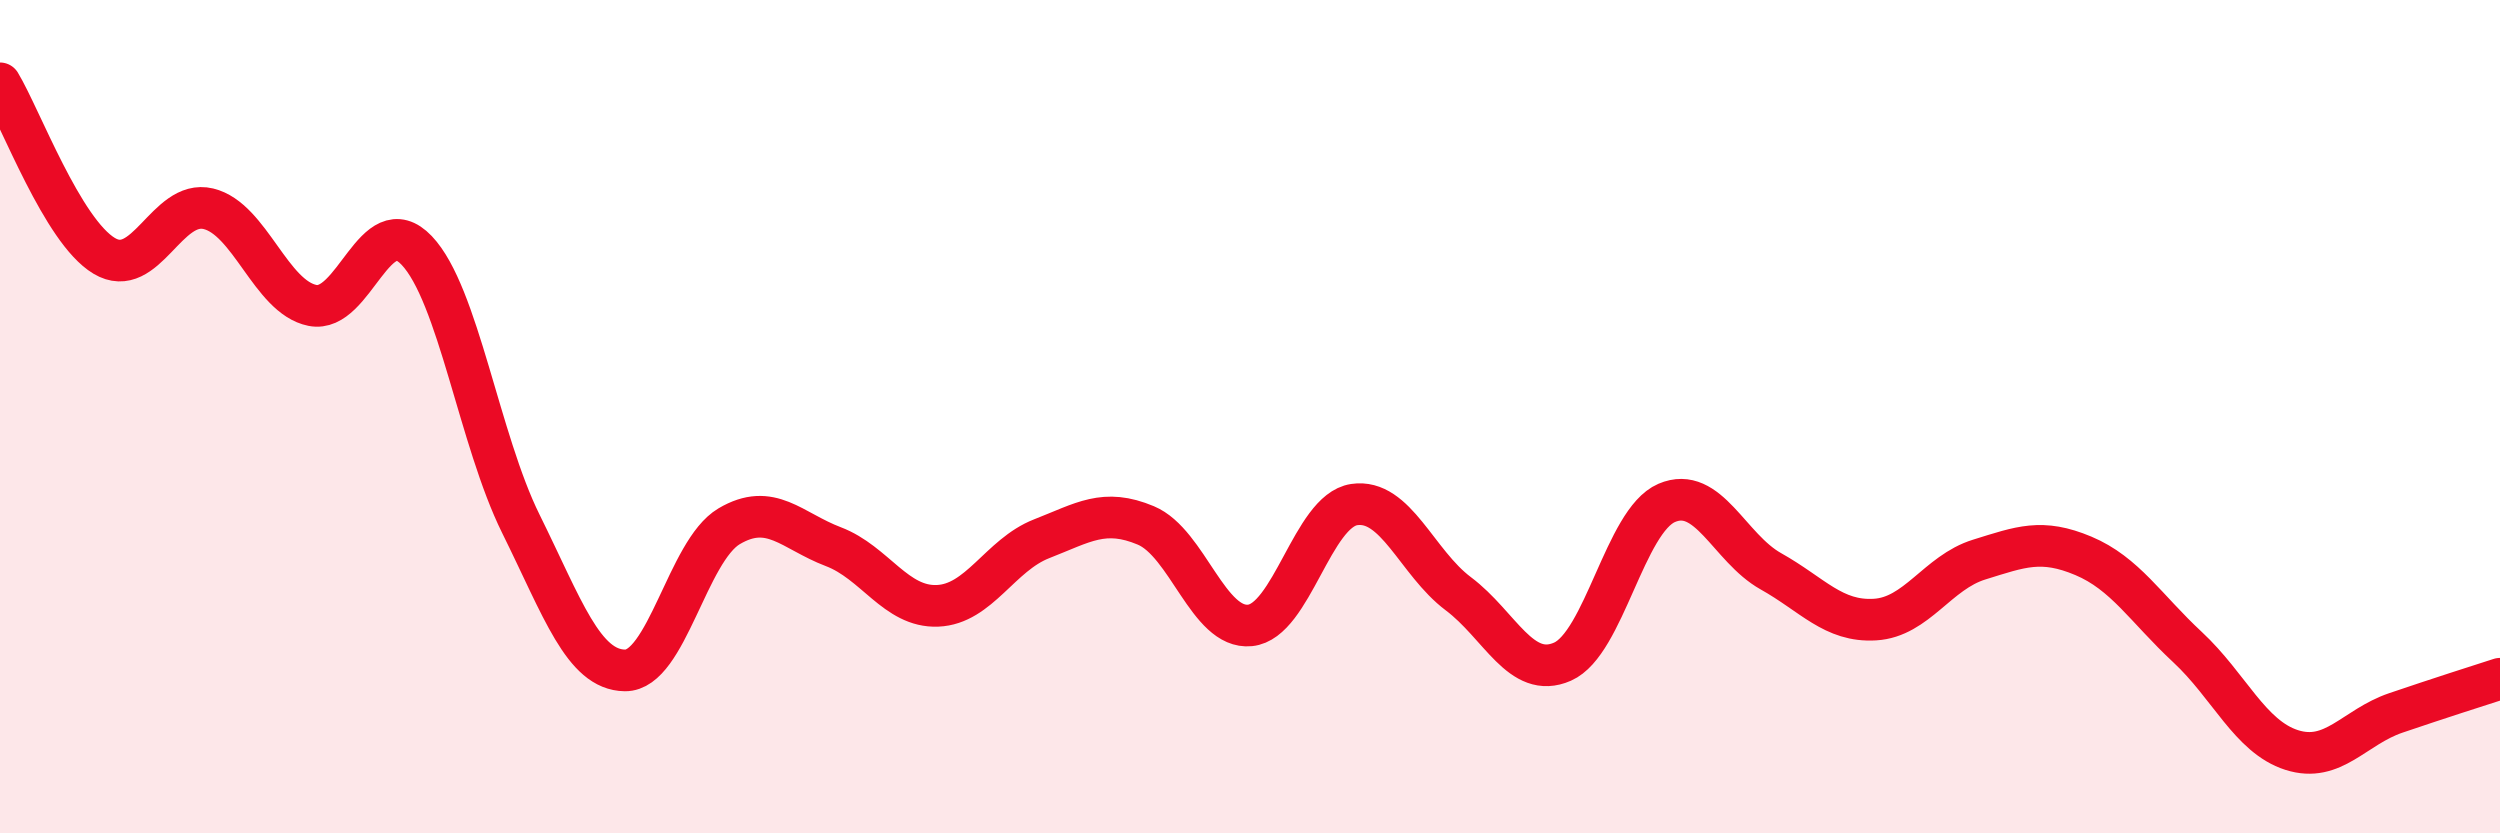
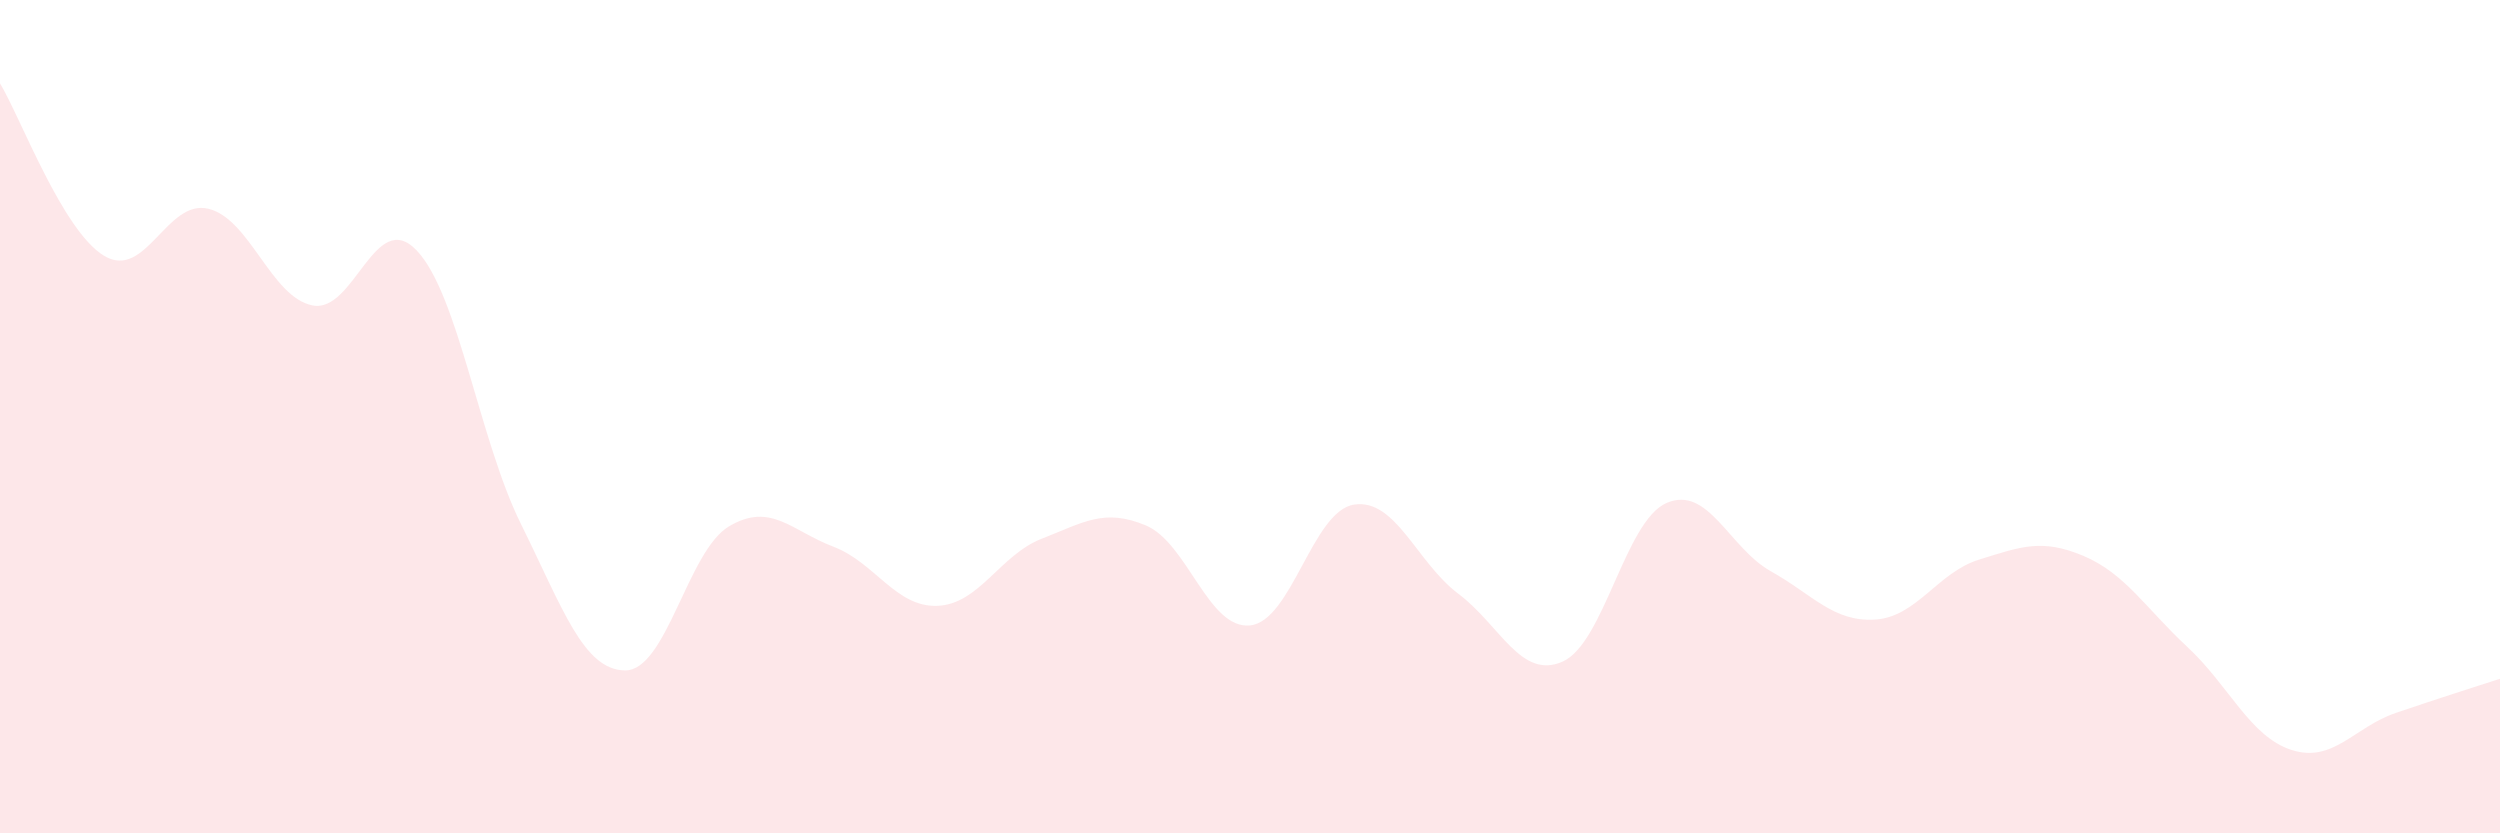
<svg xmlns="http://www.w3.org/2000/svg" width="60" height="20" viewBox="0 0 60 20">
  <path d="M 0,2 C 0.5,2.83 1.5,5.54 2.5,6.14 C 3.5,6.74 4,4.77 5,5.01 C 6,5.25 6.5,7.13 7.5,7.33 C 8.5,7.53 9,4.96 10,6.01 C 11,7.06 11.5,10.55 12.5,12.57 C 13.5,14.59 14,16.08 15,16.09 C 16,16.1 16.5,13.22 17.5,12.63 C 18.5,12.04 19,12.74 20,13.12 C 21,13.5 21.5,14.58 22.5,14.54 C 23.5,14.5 24,13.32 25,12.93 C 26,12.54 26.5,12.19 27.5,12.61 C 28.5,13.03 29,15.11 30,15.01 C 31,14.91 31.5,12.26 32.5,12.11 C 33.5,11.96 34,13.5 35,14.25 C 36,15 36.5,16.32 37.5,15.88 C 38.5,15.44 39,12.5 40,12.07 C 41,11.64 41.5,13.15 42.5,13.71 C 43.5,14.27 44,14.93 45,14.87 C 46,14.81 46.5,13.74 47.5,13.43 C 48.5,13.12 49,12.92 50,13.34 C 51,13.76 51.5,14.6 52.5,15.53 C 53.5,16.46 54,17.68 55,18 C 56,18.32 56.5,17.45 57.5,17.11 C 58.5,16.77 59.5,16.45 60,16.29L60 20L0 20Z" fill="#EB0A25" opacity="0.1" stroke-linecap="round" stroke-linejoin="round" />
-   <path d="M 0,2 C 0.5,2.83 1.5,5.54 2.5,6.14 C 3.5,6.74 4,4.77 5,5.01 C 6,5.25 6.5,7.13 7.5,7.33 C 8.5,7.53 9,4.96 10,6.01 C 11,7.06 11.5,10.55 12.5,12.57 C 13.5,14.59 14,16.08 15,16.09 C 16,16.1 16.5,13.22 17.5,12.63 C 18.5,12.04 19,12.74 20,13.12 C 21,13.5 21.5,14.58 22.5,14.54 C 23.5,14.5 24,13.32 25,12.93 C 26,12.54 26.5,12.19 27.5,12.61 C 28.5,13.03 29,15.11 30,15.01 C 31,14.91 31.5,12.26 32.5,12.11 C 33.5,11.96 34,13.5 35,14.25 C 36,15 36.5,16.32 37.5,15.88 C 38.5,15.44 39,12.5 40,12.07 C 41,11.64 41.5,13.15 42.5,13.71 C 43.5,14.27 44,14.93 45,14.87 C 46,14.81 46.5,13.74 47.5,13.43 C 48.5,13.12 49,12.92 50,13.34 C 51,13.76 51.5,14.6 52.5,15.53 C 53.5,16.46 54,17.68 55,18 C 56,18.32 56.5,17.45 57.5,17.11 C 58.5,16.77 59.5,16.45 60,16.29" stroke="#EB0A25" stroke-width="1" fill="none" stroke-linecap="round" stroke-linejoin="round" />
</svg>